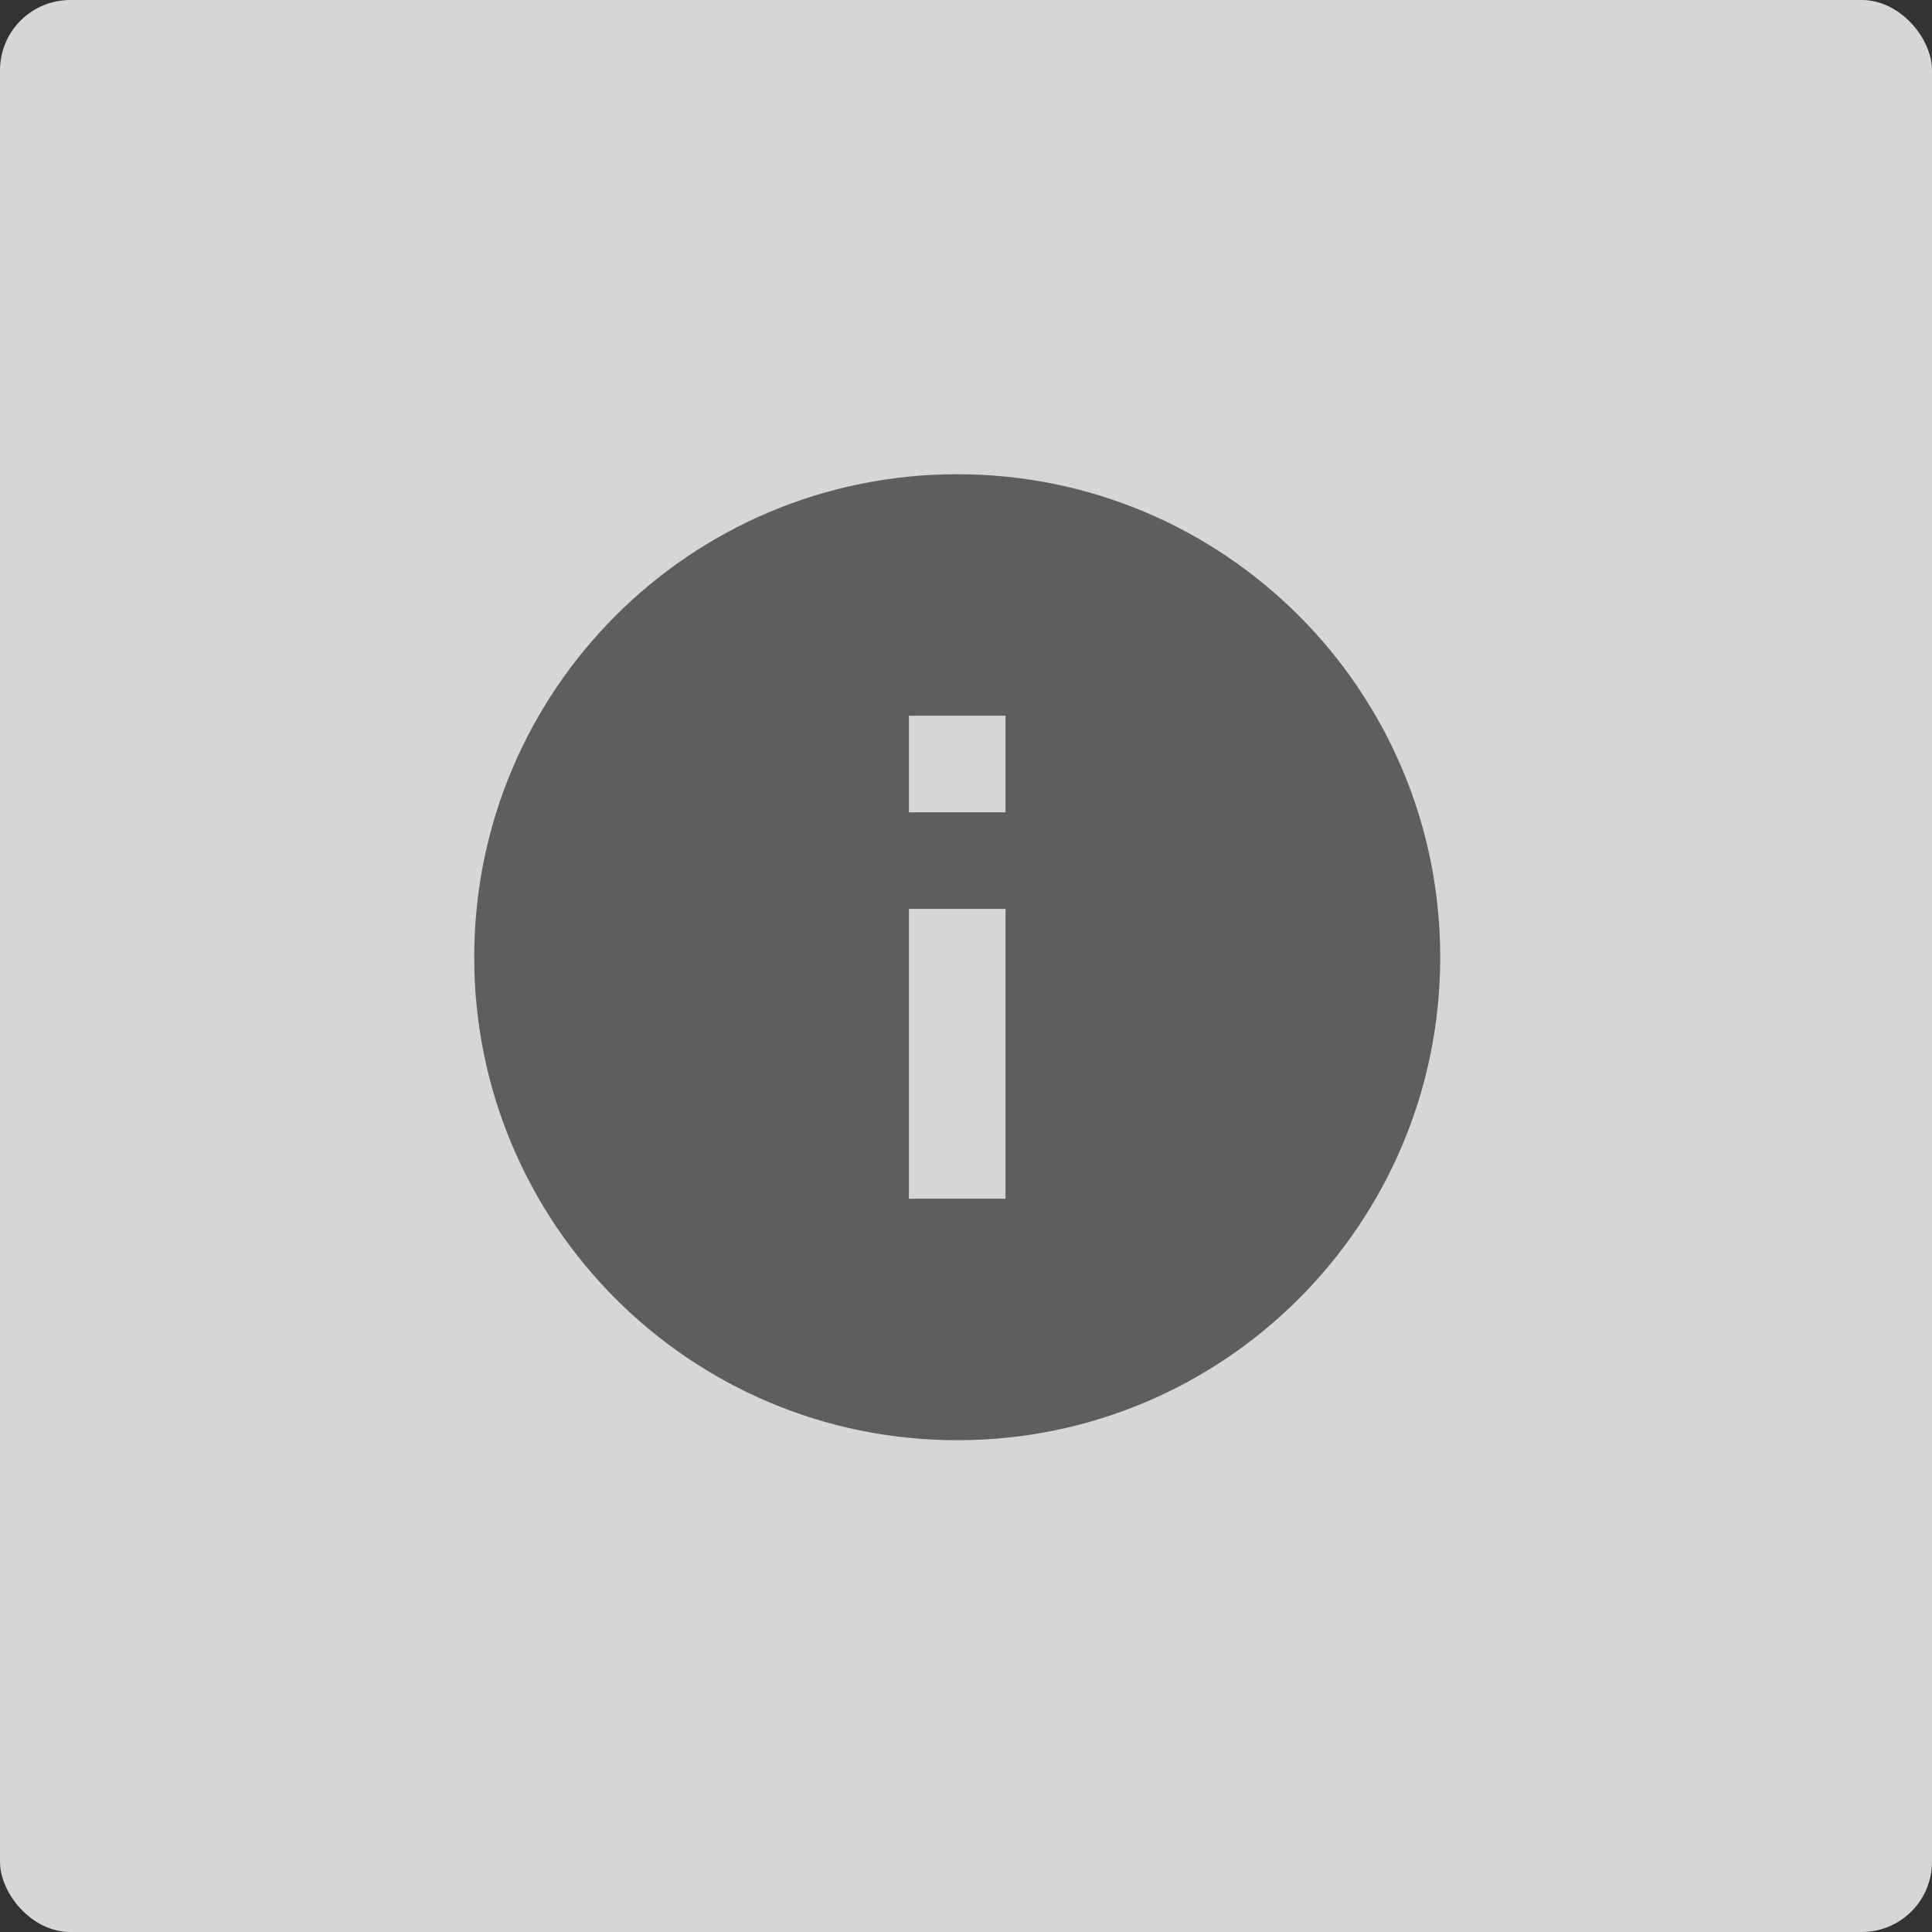
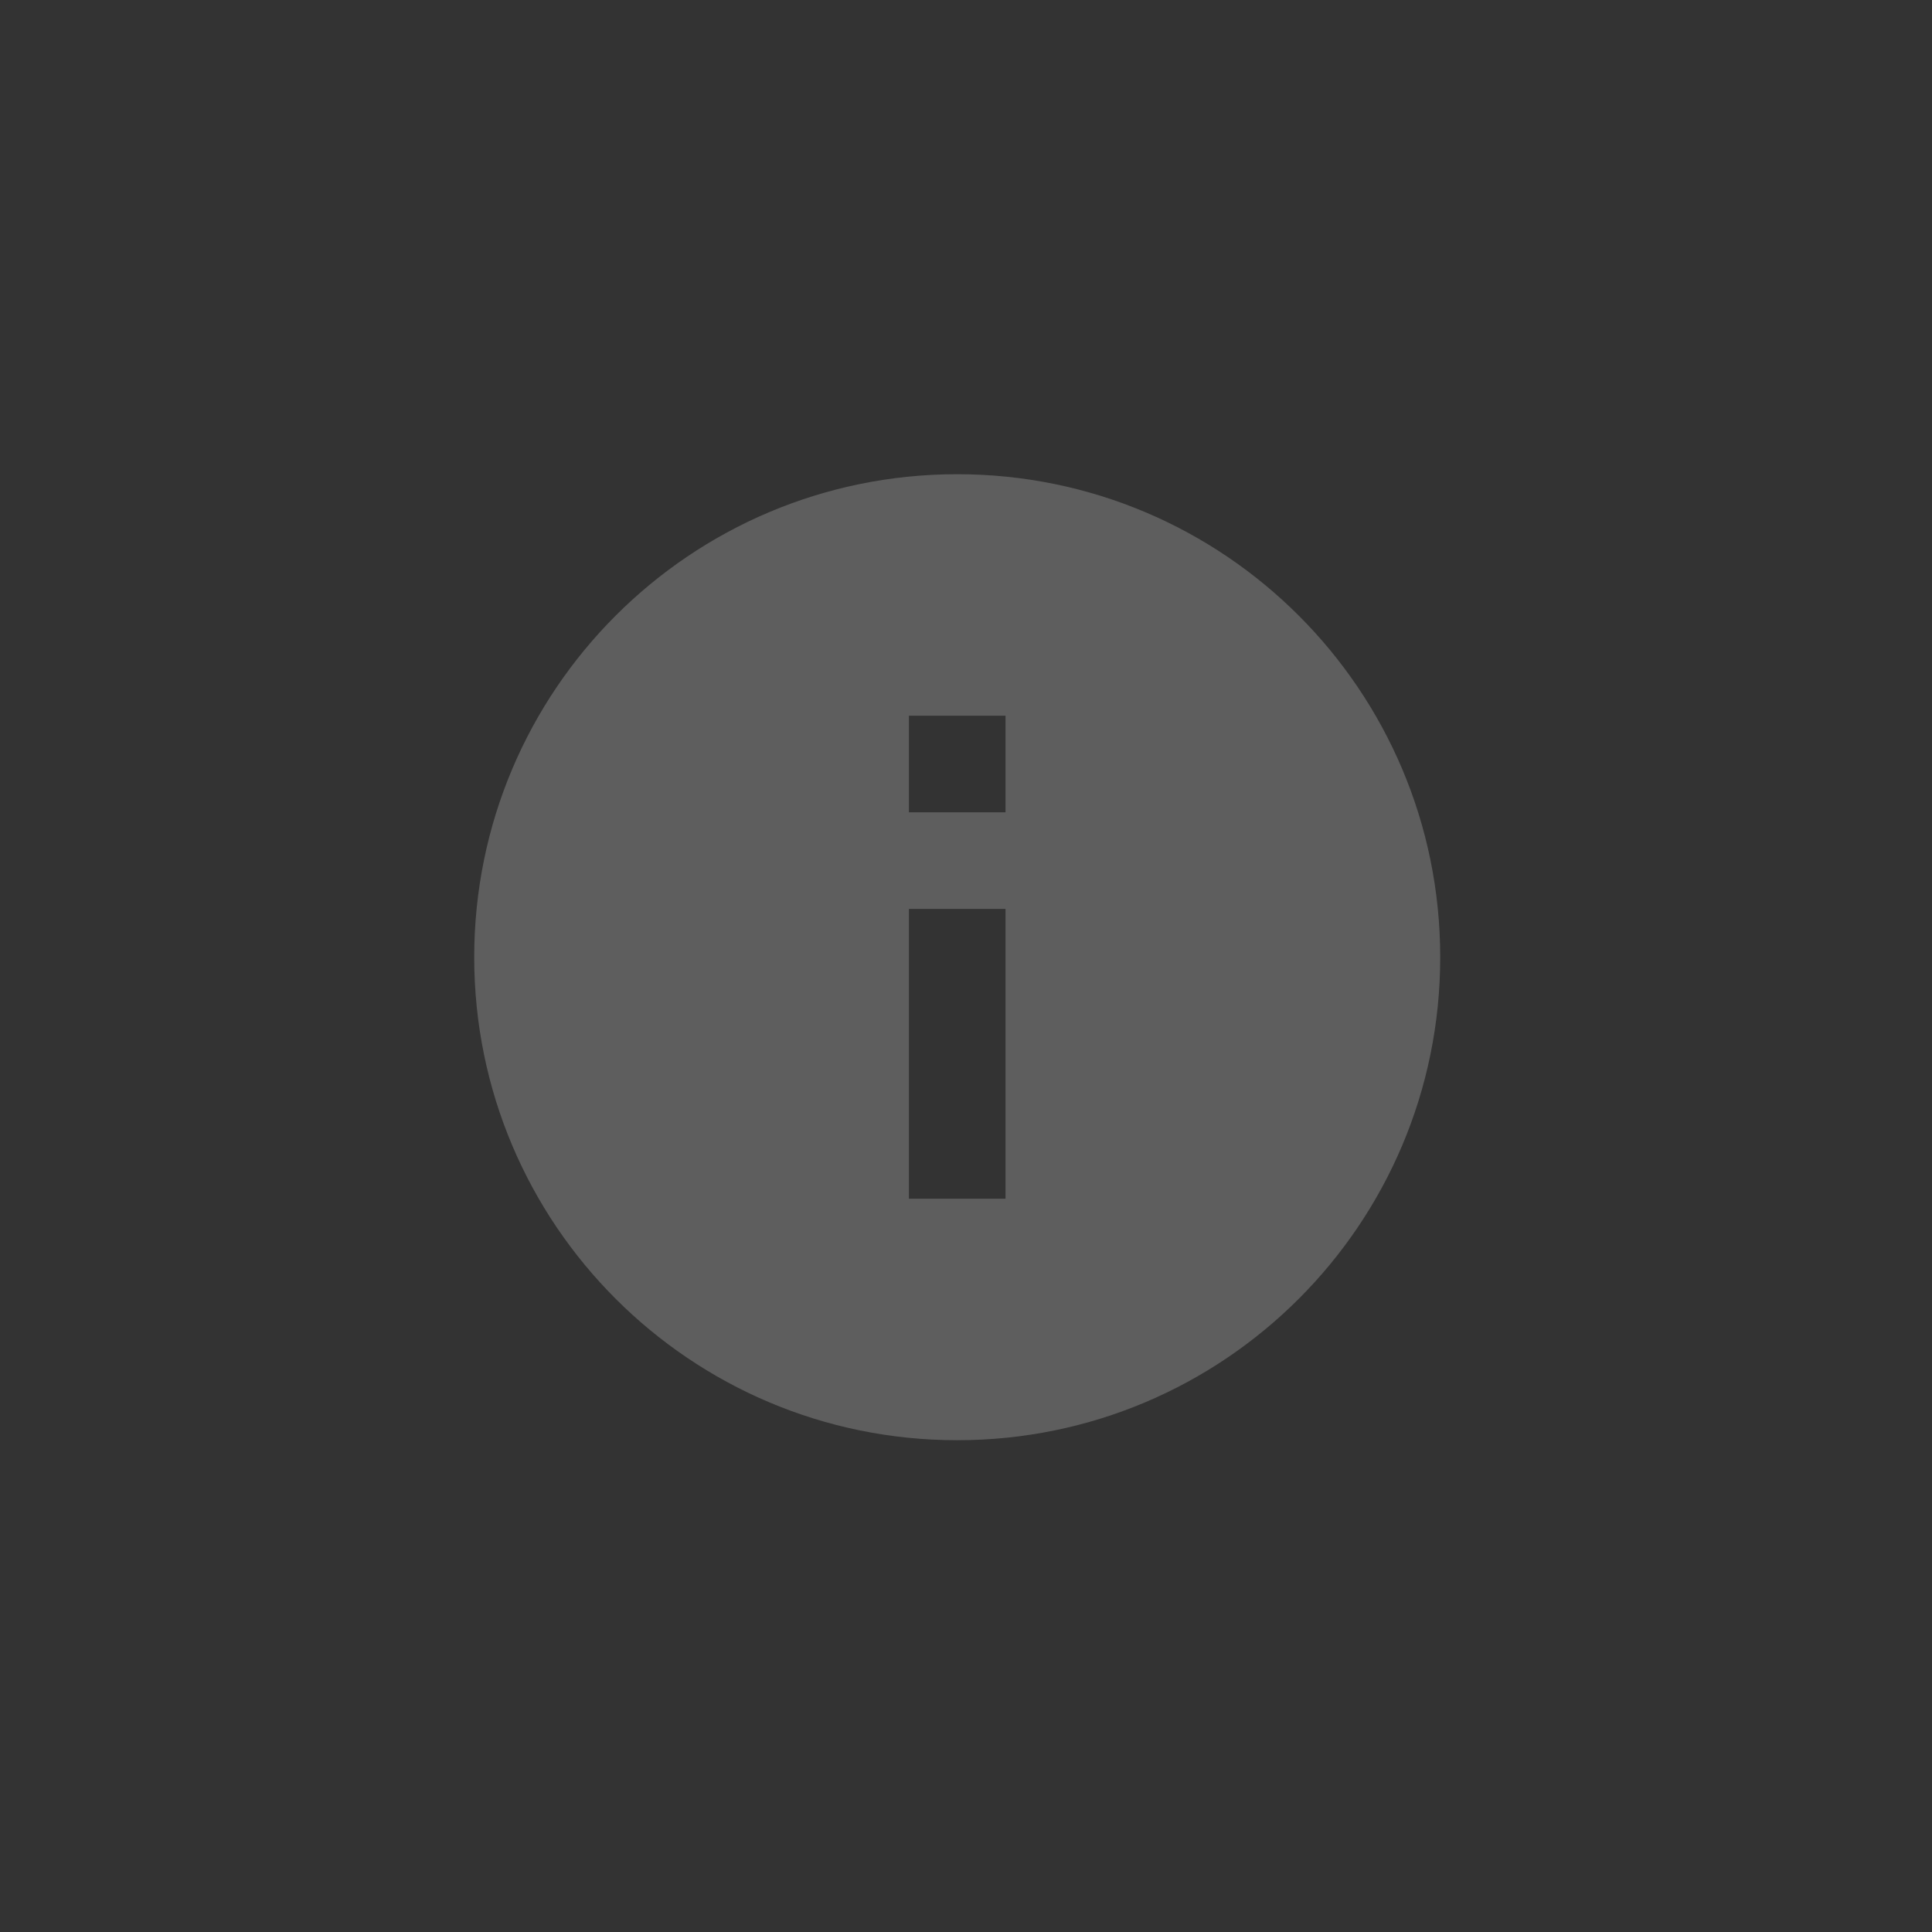
<svg xmlns="http://www.w3.org/2000/svg" width="110" height="110" viewBox="0 0 110 110" fill="none">
  <rect x="0" y="0" width="110" height="110" fill="#333333" stroke="none" />
-   <rect width="110" height="110" rx="4" fill="white" fill-opacity="0.8" />
  <path d="M54.5 27C39.306 27 27 39.306 27 54.5C27 69.694 39.306 82 54.5 82C69.694 82 82 69.694 82 54.5C82 39.306 69.694 27 54.5 27ZM57.25 68.25H51.75V51.75H57.25V68.25ZM57.25 46.25H51.75V40.75H57.25V46.25Z" fill="#5E5E5E" />
</svg>